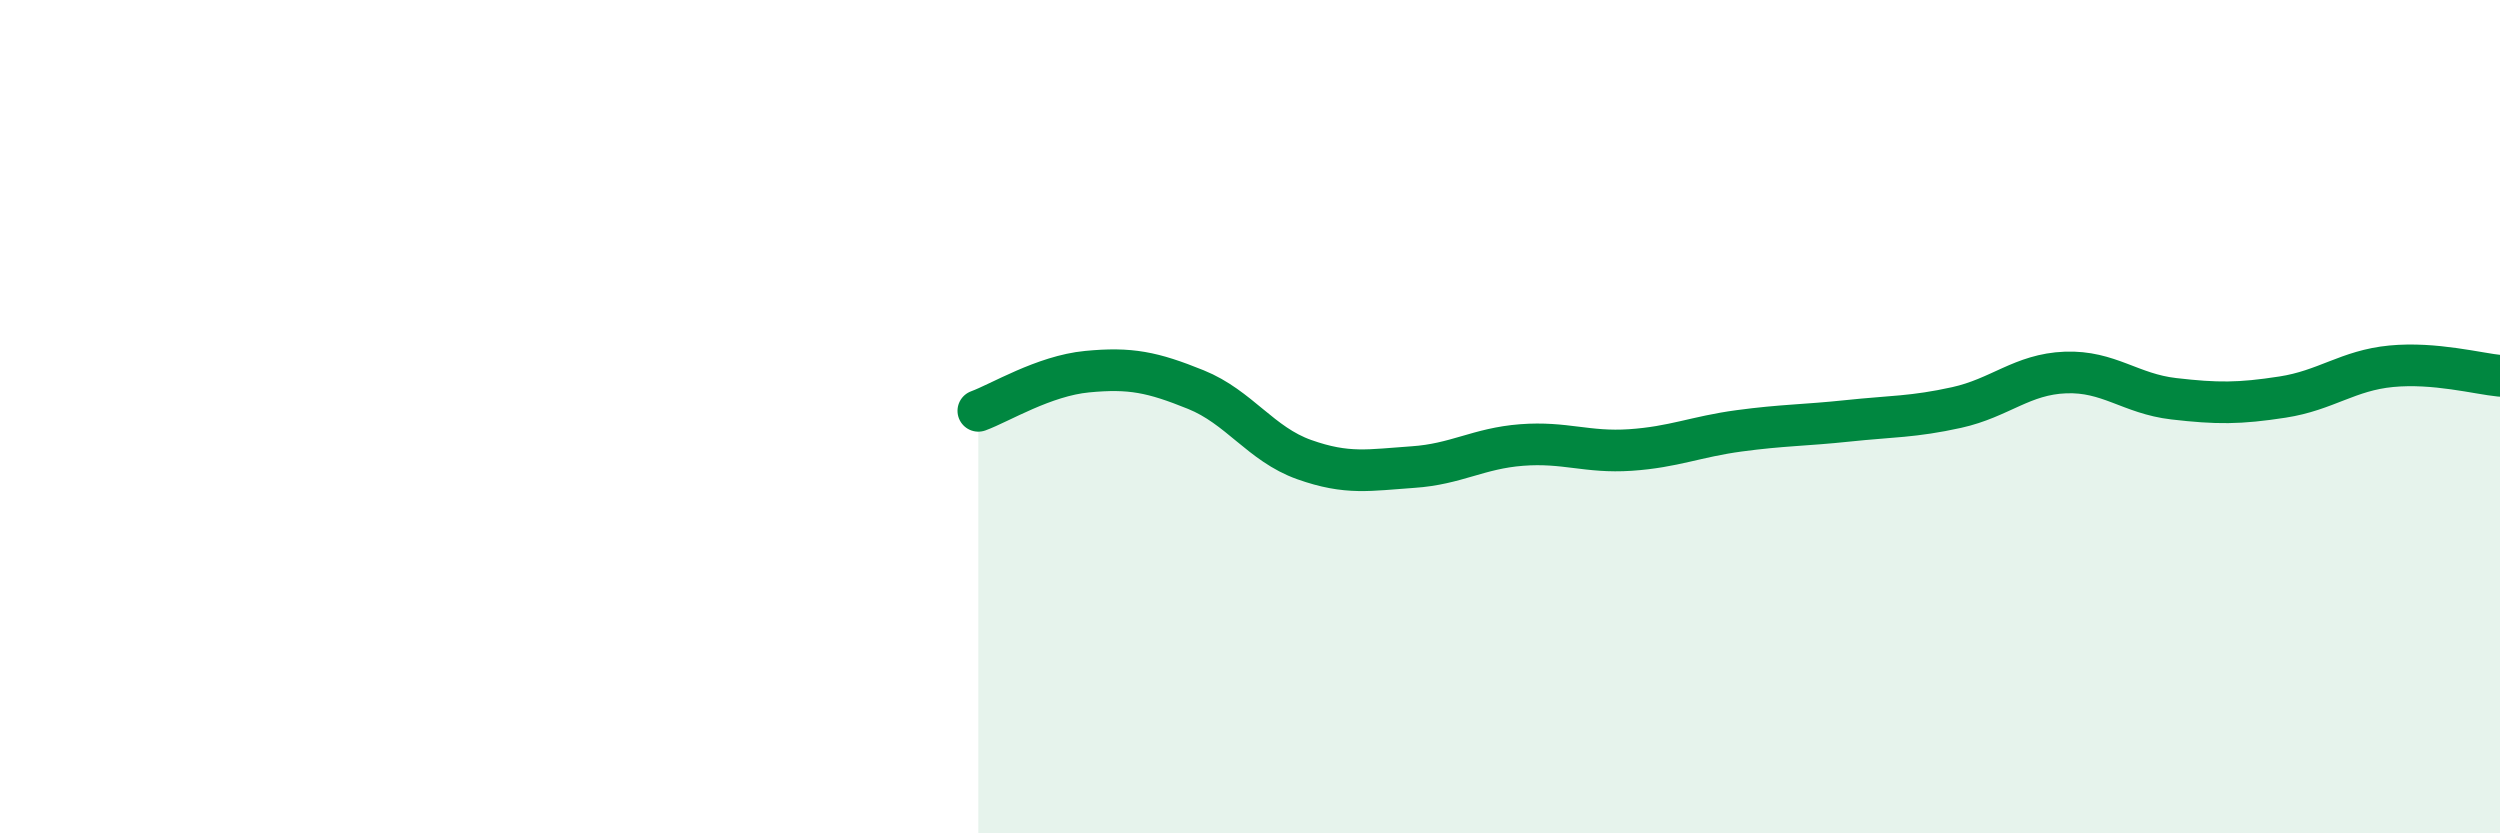
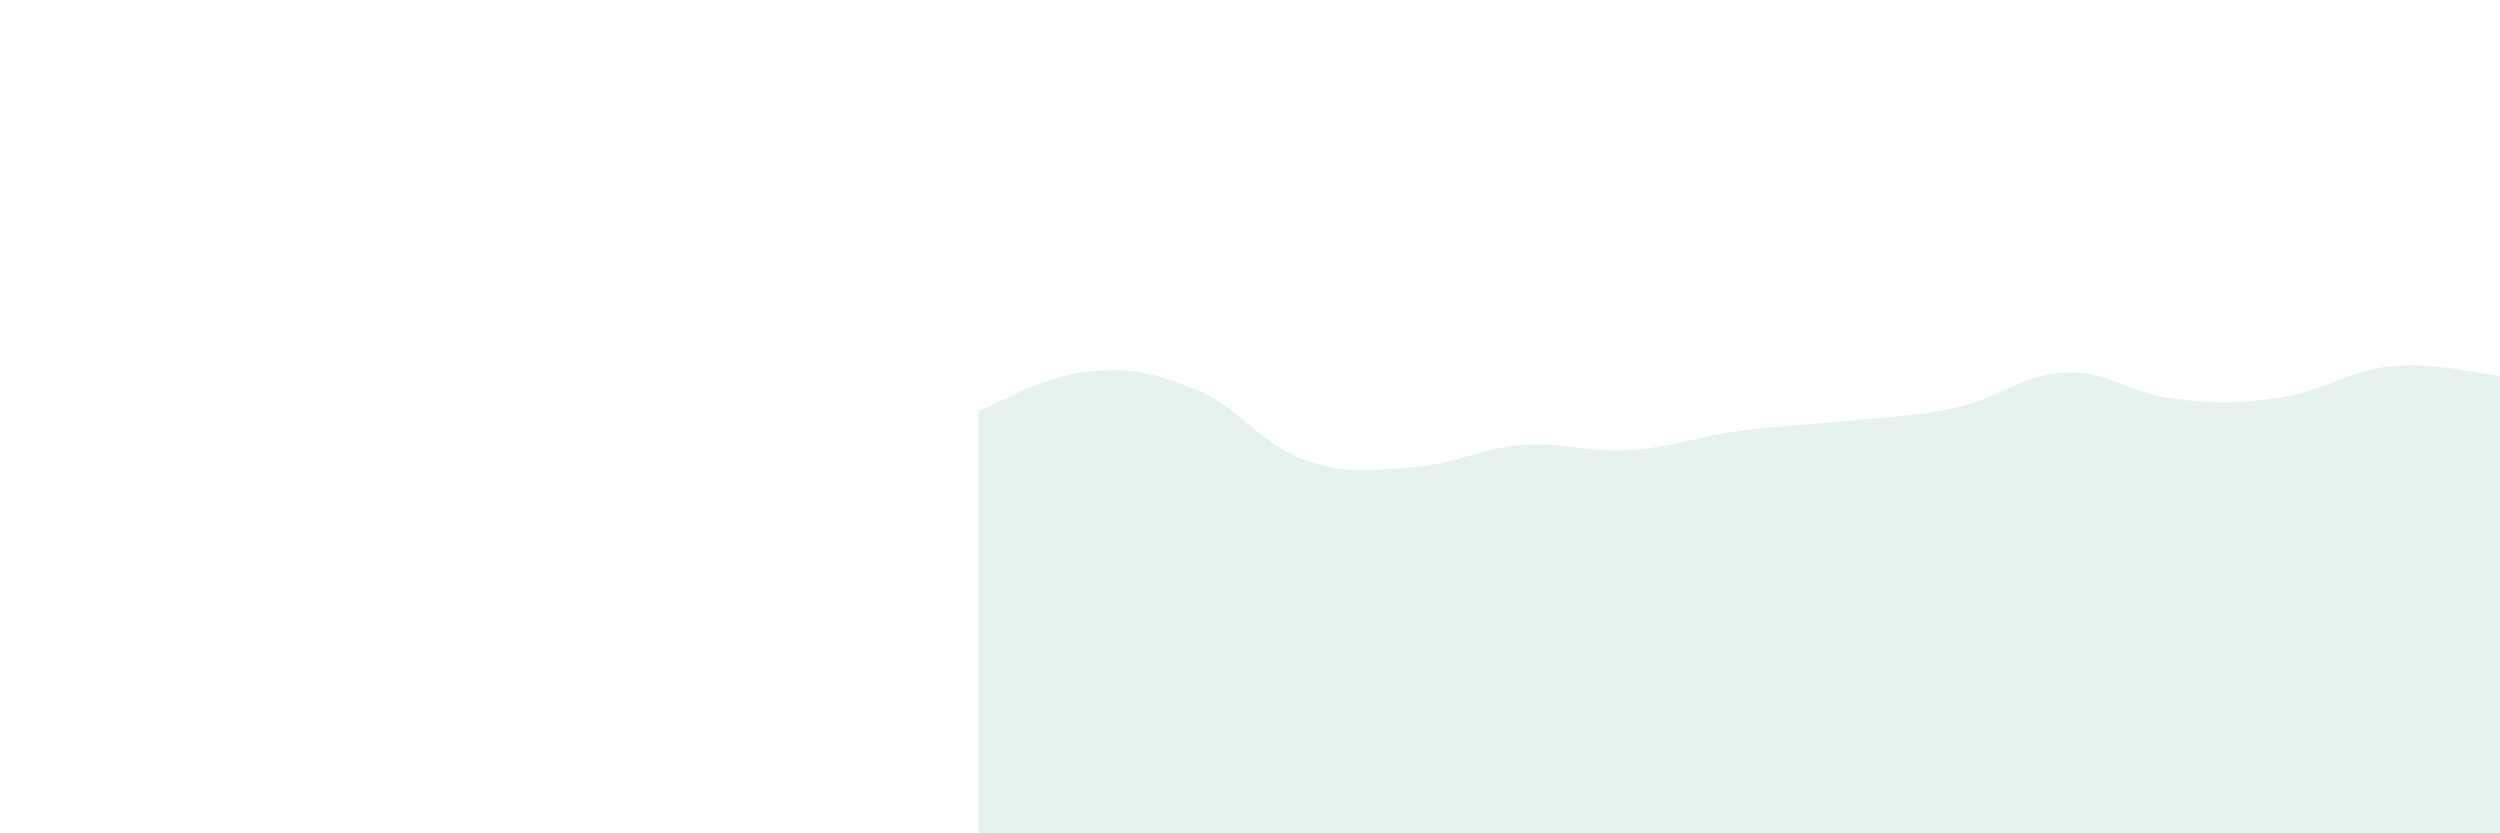
<svg xmlns="http://www.w3.org/2000/svg" width="60" height="20" viewBox="0 0 60 20">
  <path d="M 23.48,9.86 C 24,9.67 25.05,9.02 26.09,8.92 C 27.13,8.82 27.66,8.93 28.7,9.35 C 29.74,9.77 30.26,10.66 31.3,11.03 C 32.34,11.4 32.87,11.28 33.91,11.21 C 34.95,11.14 35.48,10.76 36.52,10.68 C 37.56,10.6 38.09,10.87 39.13,10.8 C 40.17,10.73 40.7,10.48 41.74,10.34 C 42.78,10.2 43.31,10.21 44.35,10.1 C 45.39,9.99 45.92,10.01 46.96,9.78 C 48,9.55 48.53,8.98 49.57,8.94 C 50.61,8.9 51.13,9.45 52.17,9.57 C 53.21,9.69 53.74,9.69 54.78,9.53 C 55.82,9.37 56.35,8.89 57.39,8.79 C 58.43,8.69 59.48,8.97 60,9.02L60 20L23.48 20Z" fill="#008740" opacity="0.1" stroke-linecap="round" stroke-linejoin="round" />
-   <path d="M 23.48,9.86 C 24,9.67 25.05,9.02 26.09,8.92 C 27.13,8.82 27.66,8.93 28.7,9.35 C 29.74,9.77 30.26,10.66 31.3,11.03 C 32.34,11.4 32.87,11.28 33.91,11.21 C 34.95,11.14 35.48,10.76 36.52,10.68 C 37.56,10.6 38.09,10.87 39.13,10.8 C 40.17,10.73 40.7,10.48 41.74,10.34 C 42.78,10.2 43.31,10.21 44.35,10.1 C 45.39,9.99 45.92,10.01 46.96,9.78 C 48,9.55 48.53,8.98 49.57,8.94 C 50.61,8.9 51.13,9.45 52.17,9.57 C 53.21,9.69 53.74,9.69 54.78,9.53 C 55.82,9.37 56.35,8.89 57.39,8.79 C 58.43,8.69 59.48,8.97 60,9.02" stroke="#008740" stroke-width="1" fill="none" stroke-linecap="round" stroke-linejoin="round" />
</svg>